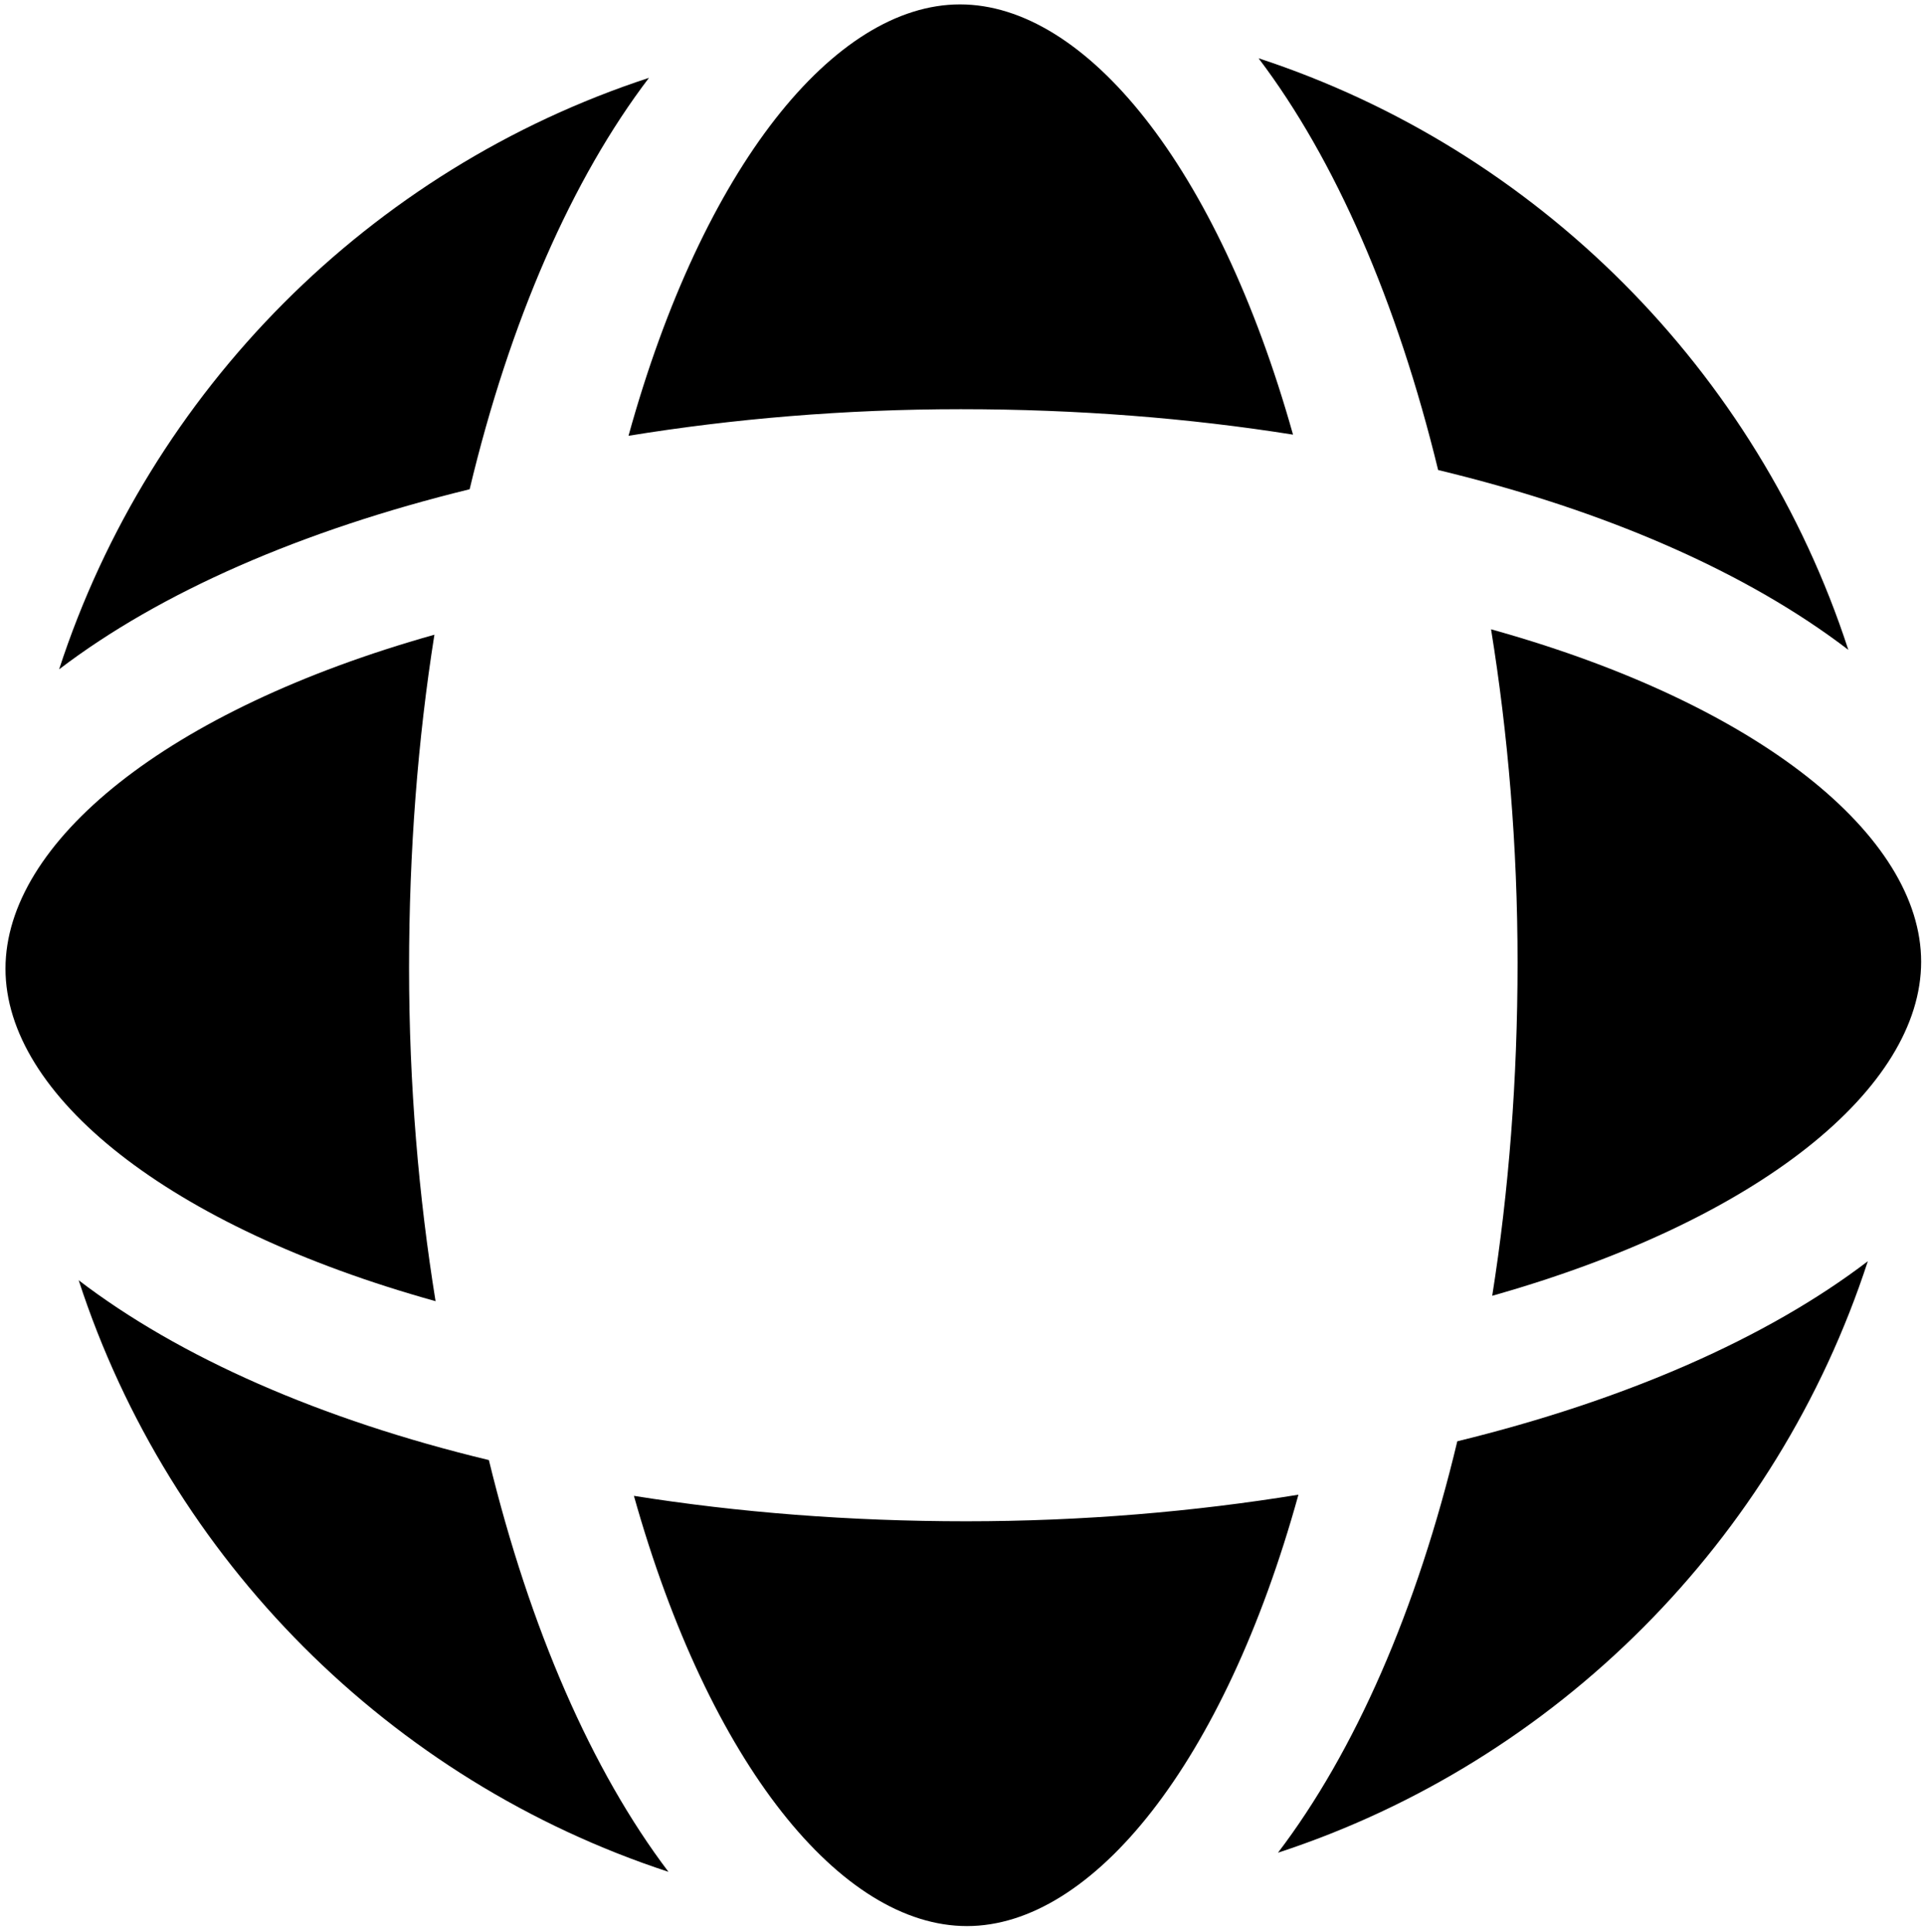
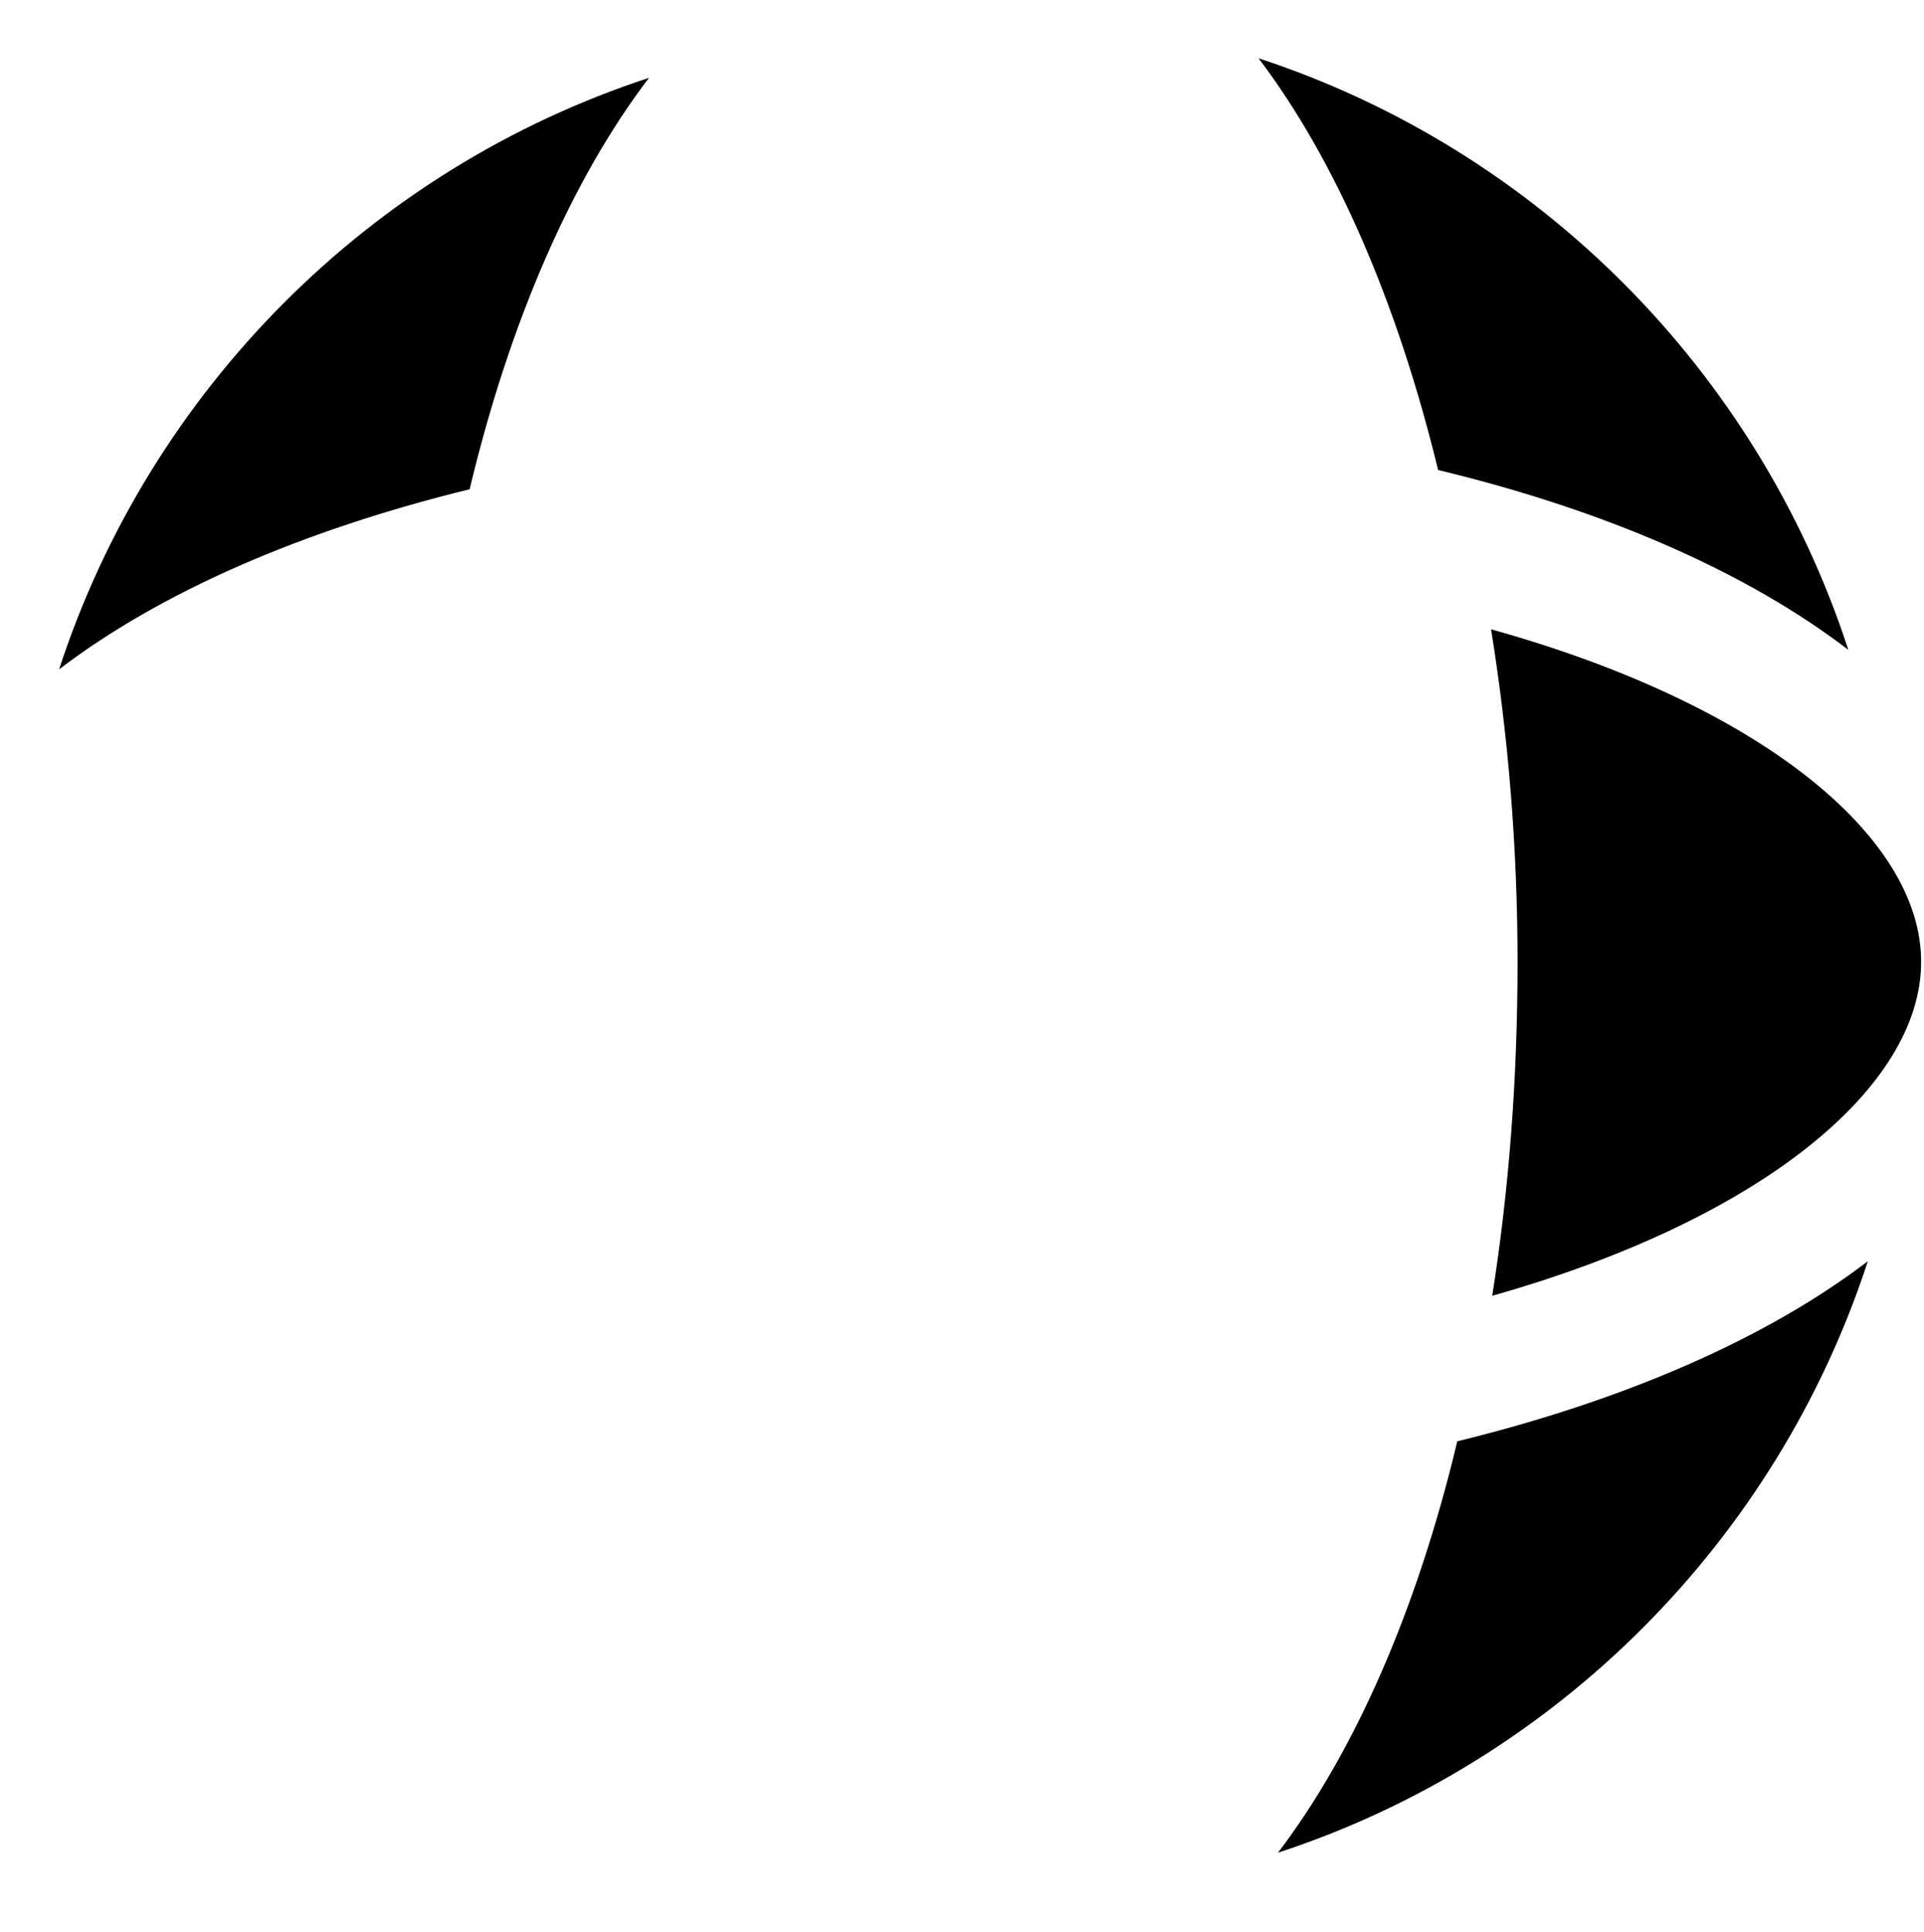
<svg xmlns="http://www.w3.org/2000/svg" width="249" height="250" viewBox="0 0 249 250" fill="none">
-   <path d="M10.19 165.68C21.96 201.83 50.51 230.41 86.51 242.21C76.58 229.11 68.58 210.74 63.27 188.93C41.52 183.7 23.2 175.63 10.14 165.63L10.19 165.68Z" fill="black" />
  <path d="M83.97 10.08C47.92 21.88 19.42 50.51 7.65 86.61C20.71 76.65 39.03 68.63 60.78 63.31C65.99 41.5 74.04 23.13 84.02 10.03L83.97 10.08Z" fill="black" />
  <path d="M239.2 84.07C227.43 47.92 198.88 19.34 162.88 7.54C172.81 20.64 180.81 39.01 186.12 60.82C207.87 66.05 226.19 74.11 239.25 84.12L239.2 84.07Z" fill="black" />
  <path d="M165.41 239.73C201.46 227.93 229.96 199.3 241.73 163.2C228.67 173.16 210.35 181.18 188.6 186.5C183.39 208.31 175.34 226.68 165.36 239.78L165.41 239.73Z" fill="black" />
-   <path d="M125.04 196.85C109.94 196.85 95.49 195.7 82.04 193.56C91.82 228.37 108.9 249.23 125.14 249.23C141.38 249.23 158.41 228.22 168.04 193.41C154.58 195.6 140.13 196.85 125.04 196.85Z" fill="black" />
-   <path d="M52.94 125.25C52.94 110.11 54.08 95.62 56.22 82.13C21.51 91.89 0.71 109.02 0.71 125.35C0.71 141.68 21.66 158.71 56.37 168.37C54.19 154.88 52.94 140.39 52.94 125.25Z" fill="black" />
-   <path d="M124.34 52.95C139.44 52.95 153.88 54.1 167.34 56.24C157.56 21.43 140.48 0.57 124.24 0.57C108 0.57 90.97 21.58 81.34 56.39C94.8 54.2 109.25 52.95 124.34 52.95Z" fill="black" />
  <path d="M192.97 81.43C195.15 94.92 196.4 109.41 196.4 124.55C196.4 139.69 195.26 154.18 193.12 167.67C227.83 157.86 248.63 140.73 248.63 124.45C248.63 108.17 227.68 91.09 192.97 81.43Z" fill="black" />
</svg>